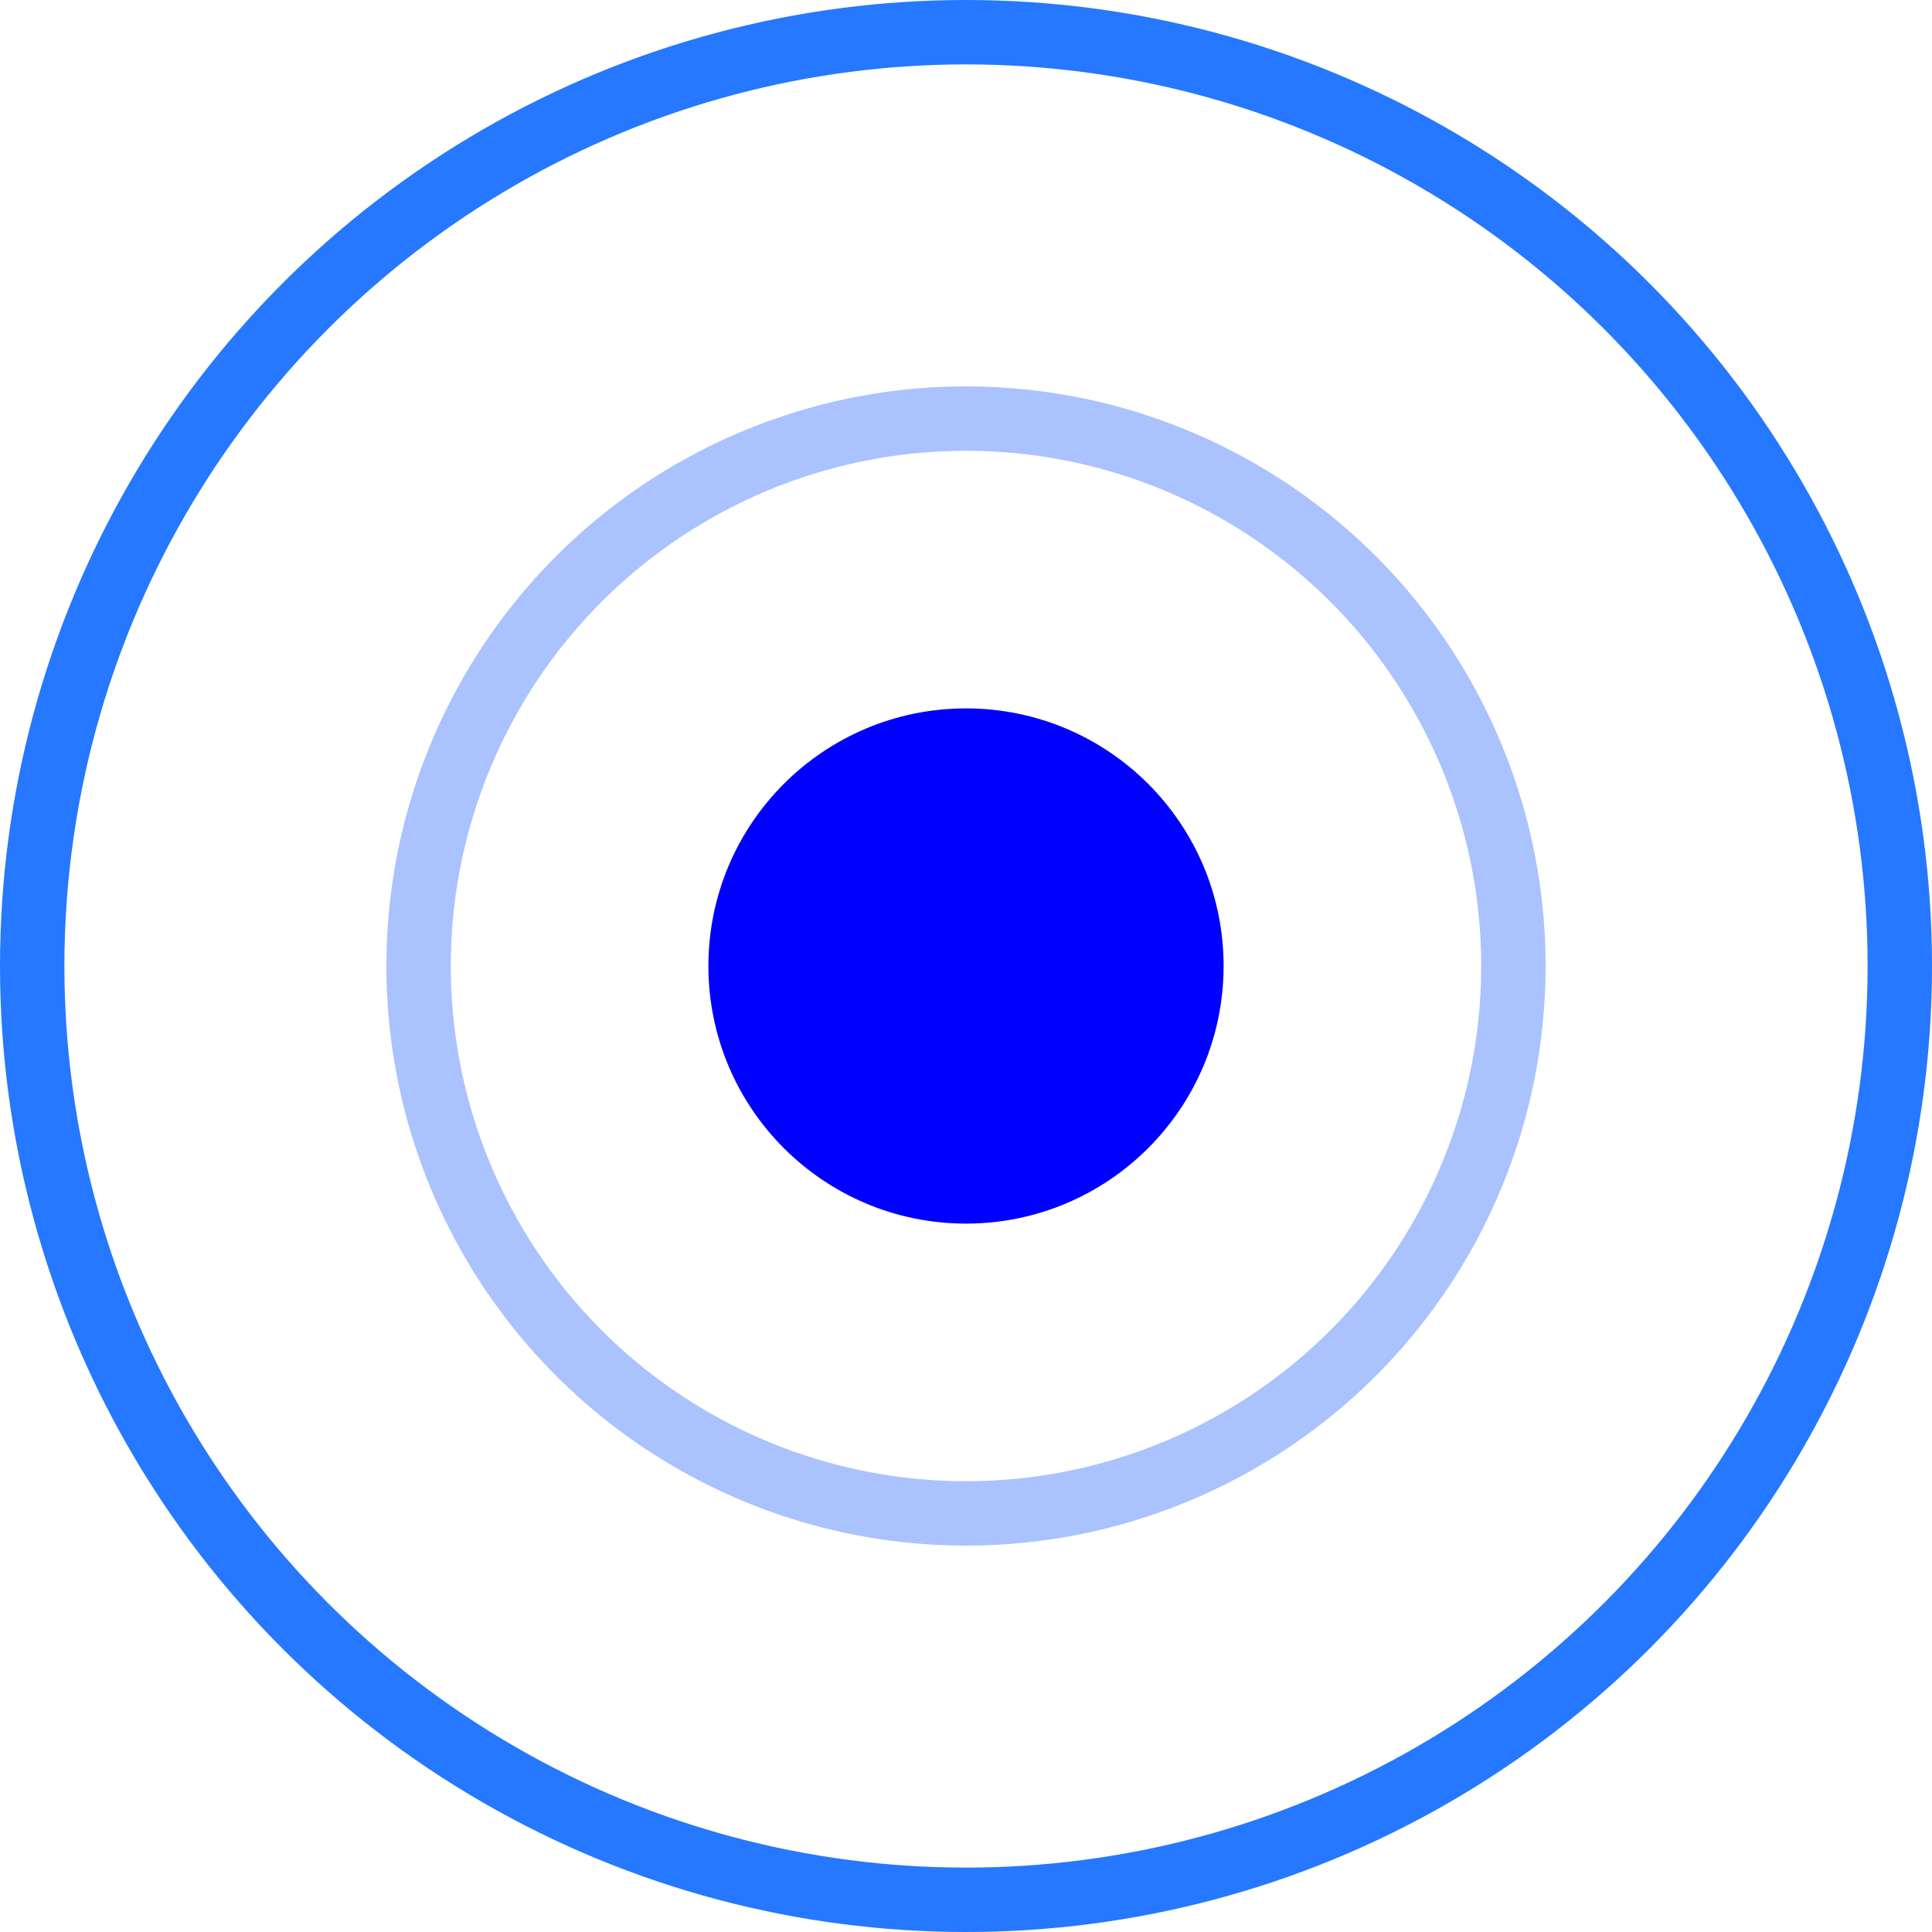
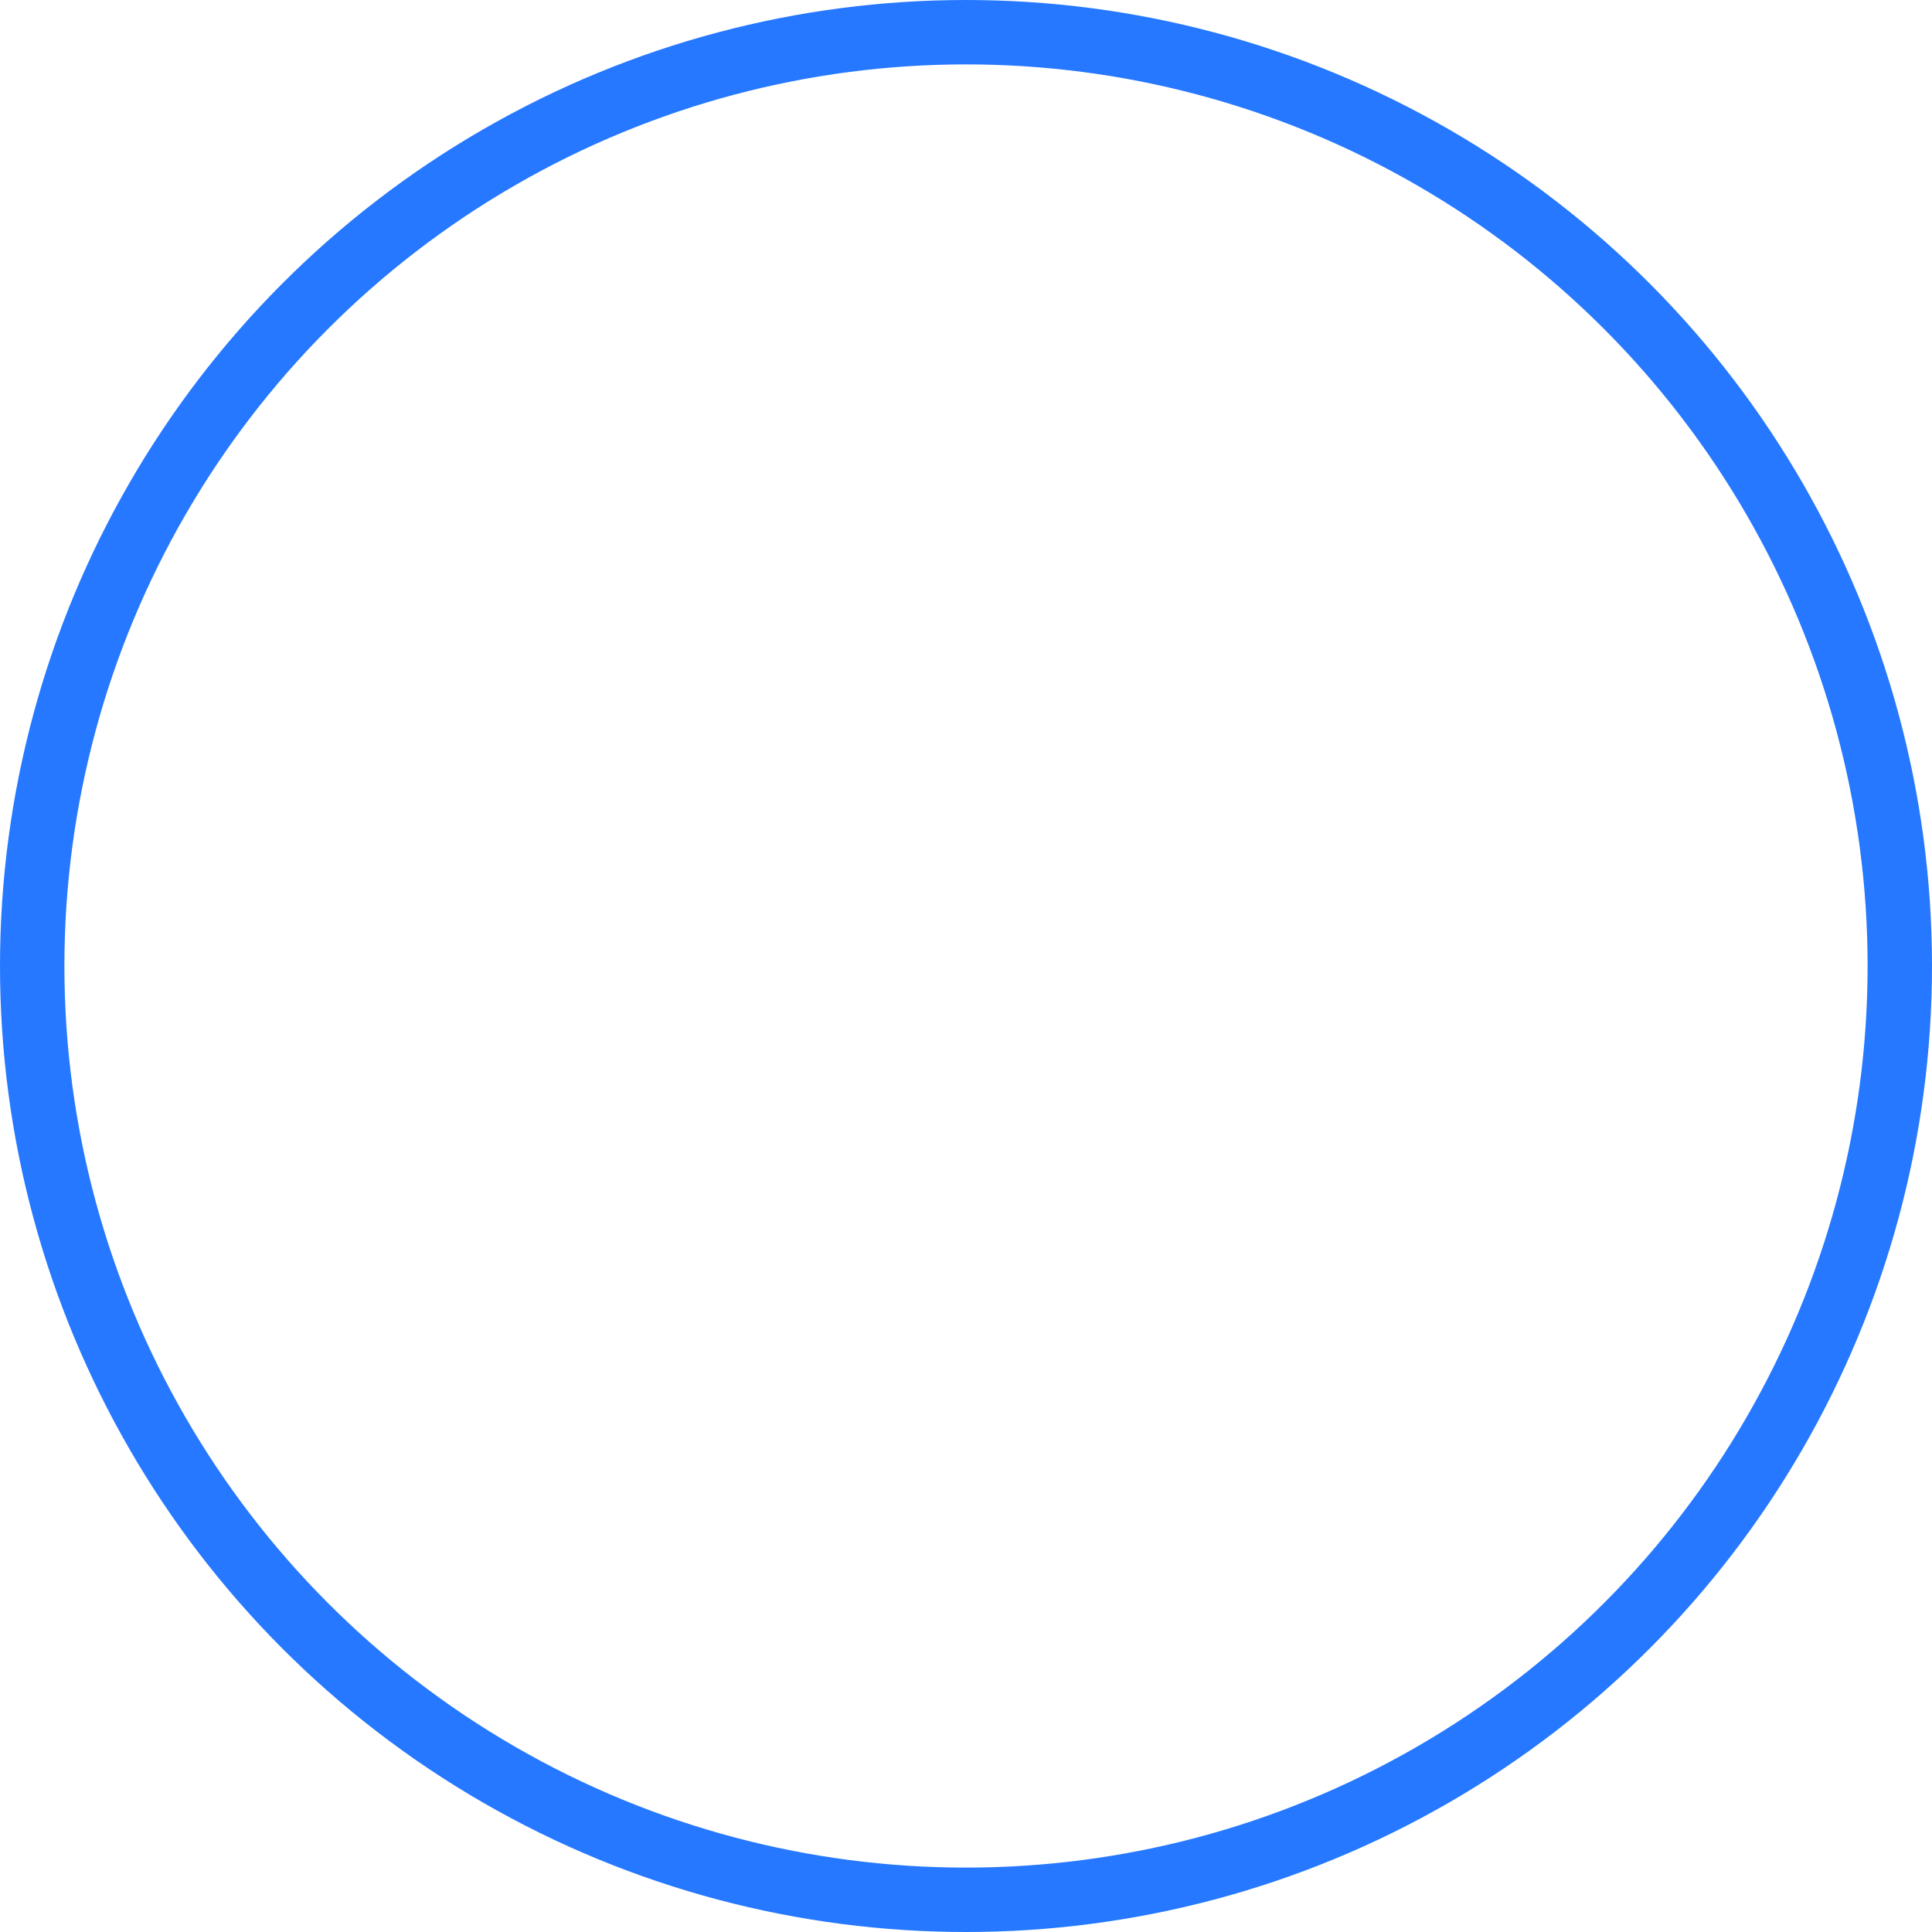
<svg xmlns="http://www.w3.org/2000/svg" width="30" height="30" viewBox="0 0 30 30" fill="none">
-   <circle cx="15" cy="15" r="3.5" fill="#0000FF" stroke="#0000FF" />
  <circle cx="15" cy="15" r="14.5" stroke="#2578FF" />
-   <circle cx="15" cy="15" r="8.5" stroke="#AAC2FE" />
</svg>